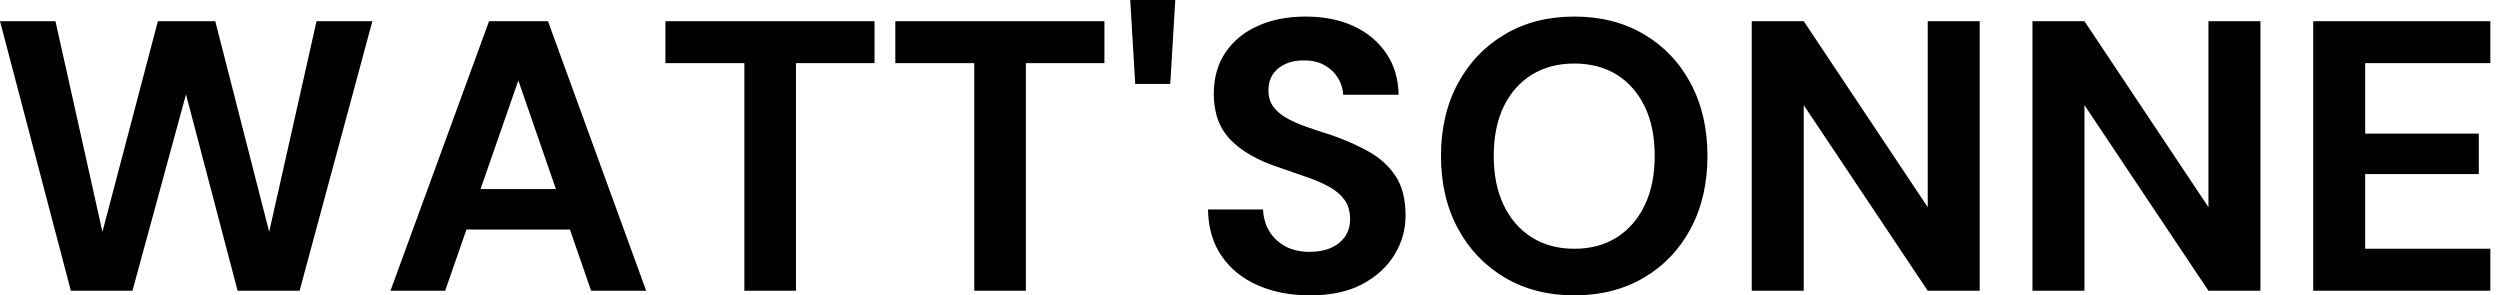
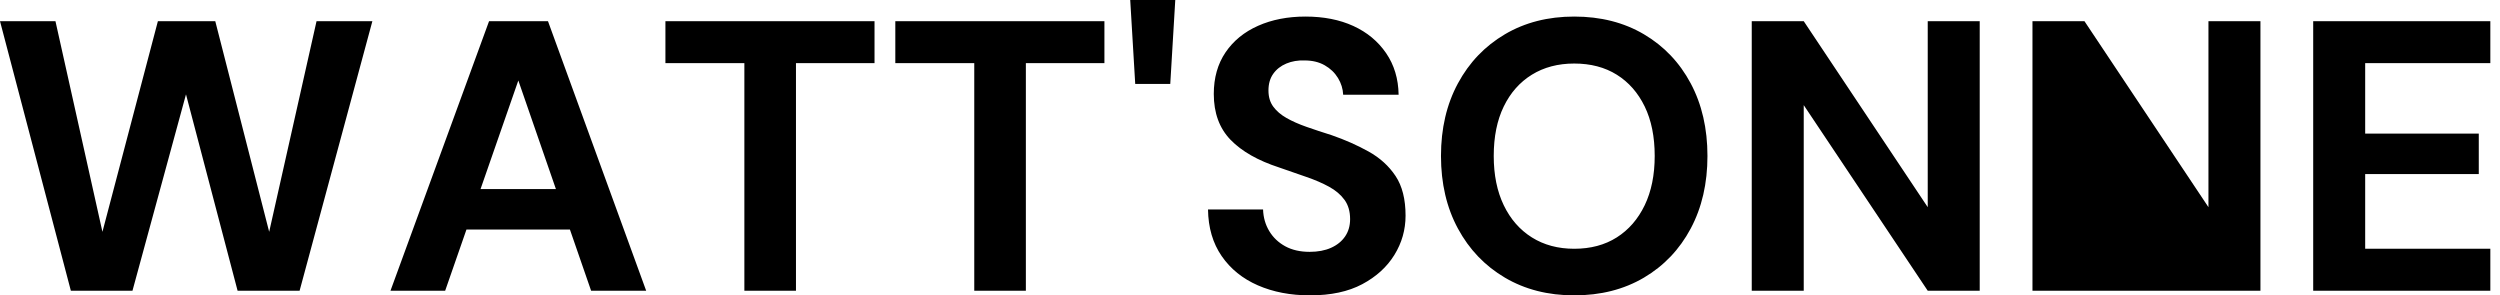
<svg xmlns="http://www.w3.org/2000/svg" baseProfile="full" height="28" version="1.1" viewBox="0 0 237 28" width="237">
  <defs />
  <g>
-     <path d="M7.666 27.562 0.949 2.008H6.206L10.66 21.977L15.917 2.008H21.356L26.467 21.977L30.957 2.008H36.25L29.351 27.562H23.473L18.581 8.944L13.507 27.562Z M37.966 27.562 47.312 2.008H52.897L62.206 27.562H56.986L50.086 7.63L43.15 27.562ZM42.091 21.757 43.405 17.924H56.402L57.679 21.757Z M71.515 27.562V5.987H64.031V2.008H83.854V5.987H76.407V27.562Z M93.309 27.562V5.987H85.825V2.008H105.648V5.987H98.201V27.562Z M108.568 7.958 108.094 0.0H112.365L111.89 7.958Z M125.142 28Q122.368 28 120.196 27.051Q118.023 26.102 116.764 24.276Q115.505 22.451 115.468 19.859H120.688Q120.725 20.991 121.272 21.904Q121.82 22.816 122.787 23.346Q123.755 23.875 125.106 23.875Q126.274 23.875 127.132 23.492Q127.99 23.108 128.464 22.415Q128.939 21.721 128.939 20.772Q128.939 19.677 128.409 18.947Q127.88 18.216 126.949 17.705Q126.018 17.194 124.795 16.774Q123.572 16.355 122.222 15.88Q119.192 14.894 117.604 13.252Q116.016 11.609 116.016 8.907Q116.016 6.608 117.129 4.965Q118.243 3.322 120.214 2.446Q122.185 1.57 124.704 1.57Q127.296 1.57 129.249 2.464Q131.202 3.359 132.352 5.038Q133.502 6.717 133.538 8.98H128.282Q128.245 8.141 127.789 7.392Q127.332 6.644 126.529 6.188Q125.726 5.731 124.631 5.731Q123.682 5.695 122.897 6.023Q122.112 6.352 121.656 6.991Q121.199 7.63 121.199 8.579Q121.199 9.492 121.656 10.112Q122.112 10.733 122.915 11.189Q123.718 11.645 124.814 12.029Q125.909 12.412 127.186 12.814Q129.085 13.471 130.691 14.365Q132.297 15.259 133.246 16.683Q134.196 18.107 134.196 20.443Q134.196 22.451 133.137 24.167Q132.078 25.883 130.089 26.941Q128.099 28 125.142 28Z M150.185 28Q146.462 28 143.614 26.321Q140.767 24.641 139.16 21.666Q137.554 18.691 137.554 14.785Q137.554 10.879 139.16 7.904Q140.767 4.928 143.614 3.249Q146.462 1.57 150.185 1.57Q153.945 1.57 156.793 3.249Q159.64 4.928 161.228 7.904Q162.816 10.879 162.816 14.785Q162.816 18.691 161.228 21.666Q159.64 24.641 156.793 26.321Q153.945 28 150.185 28ZM150.185 23.583Q152.522 23.583 154.219 22.506Q155.917 21.429 156.866 19.458Q157.815 17.486 157.815 14.785Q157.815 12.047 156.866 10.094Q155.917 8.141 154.219 7.082Q152.522 6.023 150.185 6.023Q147.885 6.023 146.169 7.082Q144.454 8.141 143.505 10.094Q142.555 12.047 142.555 14.785Q142.555 17.486 143.505 19.458Q144.454 21.429 146.169 22.506Q147.885 23.583 150.185 23.583Z M167.014 27.562V2.008H171.943L183.698 19.64V2.008H188.626V27.562H183.698L171.943 9.966V27.562Z M193.627 27.562V2.008H198.555L210.31 19.64V2.008H215.239V27.562H210.31L198.555 9.966V27.562Z M220.24 27.562V2.008H237.033V5.987H225.168V12.668H235.937V16.501H225.168V23.583H237.033V27.562Z " fill="rgb(0,0,0)" transform="translate(-0.949, 0)" />
+     <path d="M7.666 27.562 0.949 2.008H6.206L10.66 21.977L15.917 2.008H21.356L26.467 21.977L30.957 2.008H36.25L29.351 27.562H23.473L18.581 8.944L13.507 27.562Z M37.966 27.562 47.312 2.008H52.897L62.206 27.562H56.986L50.086 7.63L43.15 27.562ZM42.091 21.757 43.405 17.924H56.402L57.679 21.757Z M71.515 27.562V5.987H64.031V2.008H83.854V5.987H76.407V27.562Z M93.309 27.562V5.987H85.825V2.008H105.648V5.987H98.201V27.562Z M108.568 7.958 108.094 0.0H112.365L111.89 7.958Z M125.142 28Q122.368 28 120.196 27.051Q118.023 26.102 116.764 24.276Q115.505 22.451 115.468 19.859H120.688Q120.725 20.991 121.272 21.904Q121.82 22.816 122.787 23.346Q123.755 23.875 125.106 23.875Q126.274 23.875 127.132 23.492Q127.99 23.108 128.464 22.415Q128.939 21.721 128.939 20.772Q128.939 19.677 128.409 18.947Q127.88 18.216 126.949 17.705Q126.018 17.194 124.795 16.774Q123.572 16.355 122.222 15.88Q119.192 14.894 117.604 13.252Q116.016 11.609 116.016 8.907Q116.016 6.608 117.129 4.965Q118.243 3.322 120.214 2.446Q122.185 1.57 124.704 1.57Q127.296 1.57 129.249 2.464Q131.202 3.359 132.352 5.038Q133.502 6.717 133.538 8.98H128.282Q128.245 8.141 127.789 7.392Q127.332 6.644 126.529 6.188Q125.726 5.731 124.631 5.731Q123.682 5.695 122.897 6.023Q122.112 6.352 121.656 6.991Q121.199 7.63 121.199 8.579Q121.199 9.492 121.656 10.112Q122.112 10.733 122.915 11.189Q123.718 11.645 124.814 12.029Q125.909 12.412 127.186 12.814Q129.085 13.471 130.691 14.365Q132.297 15.259 133.246 16.683Q134.196 18.107 134.196 20.443Q134.196 22.451 133.137 24.167Q132.078 25.883 130.089 26.941Q128.099 28 125.142 28Z M150.185 28Q146.462 28 143.614 26.321Q140.767 24.641 139.16 21.666Q137.554 18.691 137.554 14.785Q137.554 10.879 139.16 7.904Q140.767 4.928 143.614 3.249Q146.462 1.57 150.185 1.57Q153.945 1.57 156.793 3.249Q159.64 4.928 161.228 7.904Q162.816 10.879 162.816 14.785Q162.816 18.691 161.228 21.666Q159.64 24.641 156.793 26.321Q153.945 28 150.185 28ZM150.185 23.583Q152.522 23.583 154.219 22.506Q155.917 21.429 156.866 19.458Q157.815 17.486 157.815 14.785Q157.815 12.047 156.866 10.094Q155.917 8.141 154.219 7.082Q152.522 6.023 150.185 6.023Q147.885 6.023 146.169 7.082Q144.454 8.141 143.505 10.094Q142.555 12.047 142.555 14.785Q142.555 17.486 143.505 19.458Q144.454 21.429 146.169 22.506Q147.885 23.583 150.185 23.583Z M167.014 27.562V2.008H171.943L183.698 19.64V2.008H188.626V27.562H183.698L171.943 9.966V27.562Z M193.627 27.562V2.008H198.555L210.31 19.64V2.008H215.239V27.562H210.31V27.562Z M220.24 27.562V2.008H237.033V5.987H225.168V12.668H235.937V16.501H225.168V23.583H237.033V27.562Z " fill="rgb(0,0,0)" transform="translate(-0.949, 0)" />
  </g>
</svg>